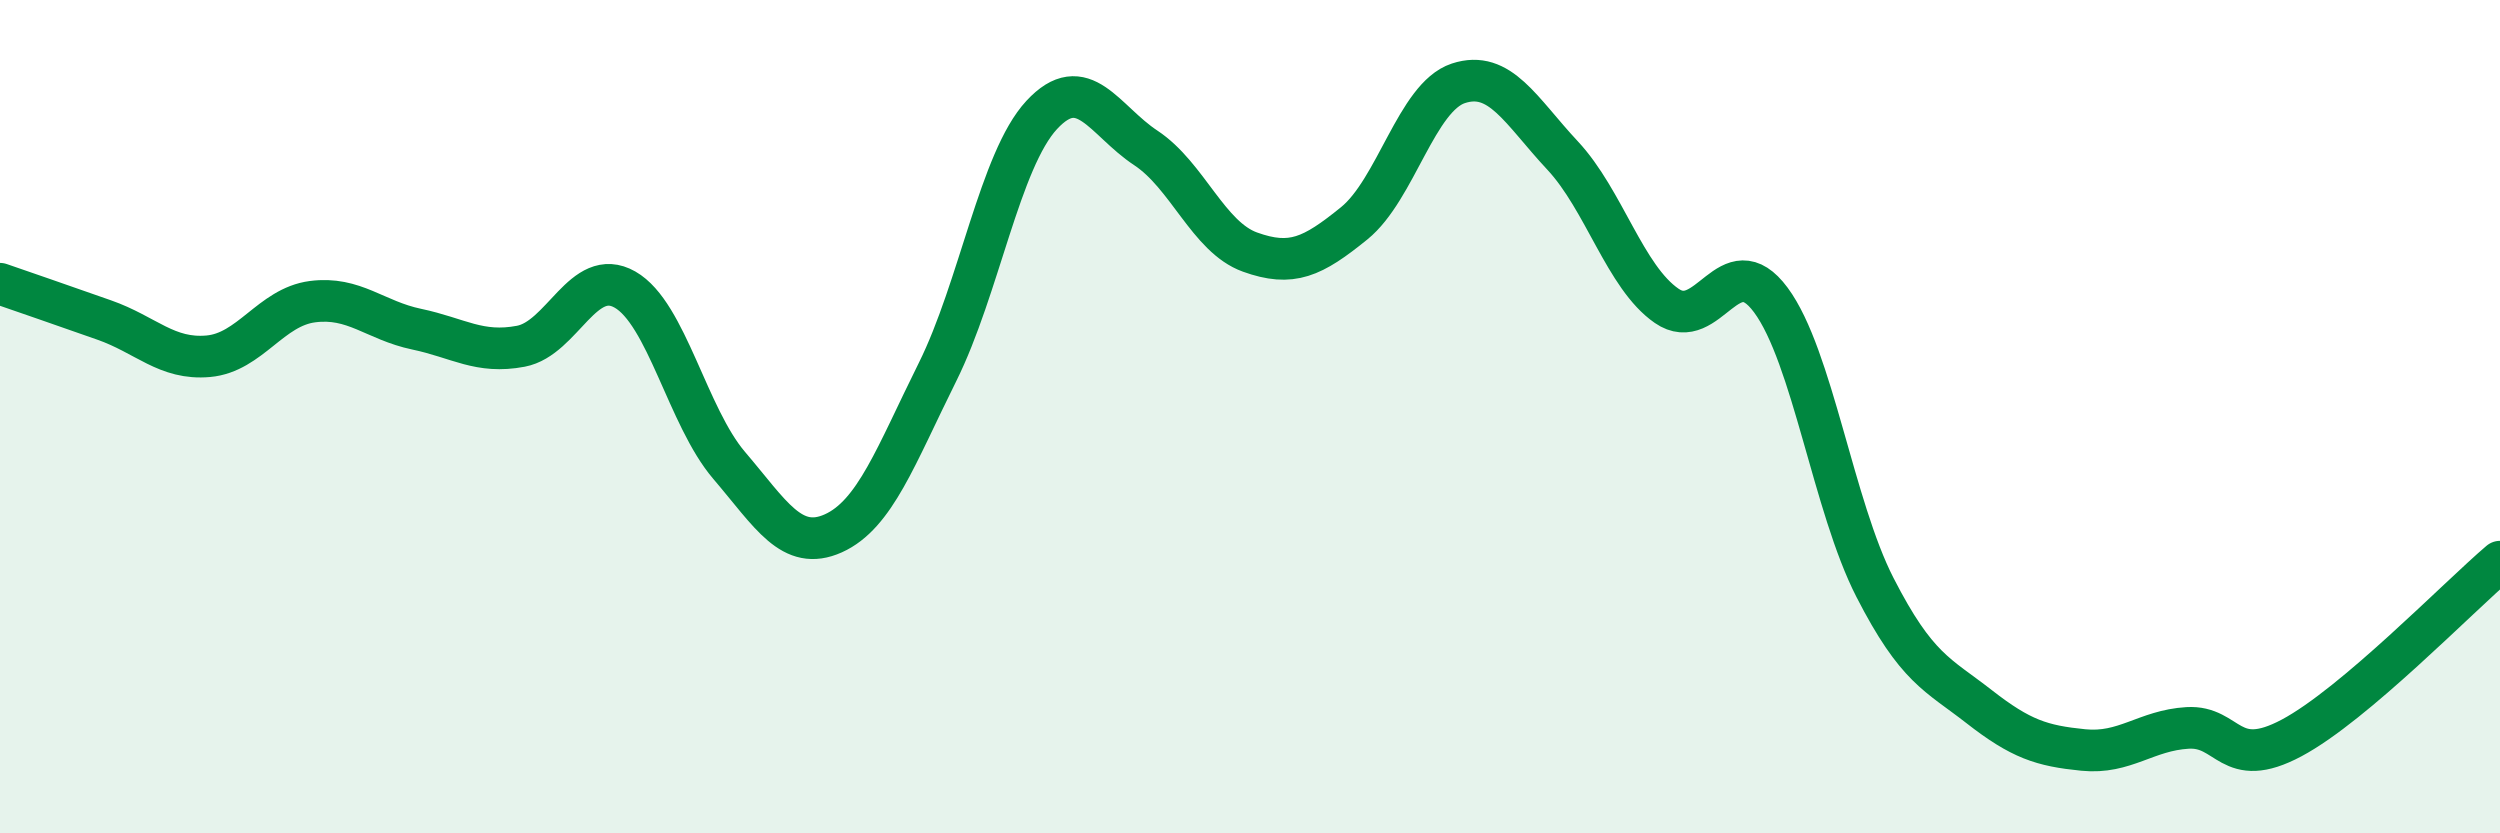
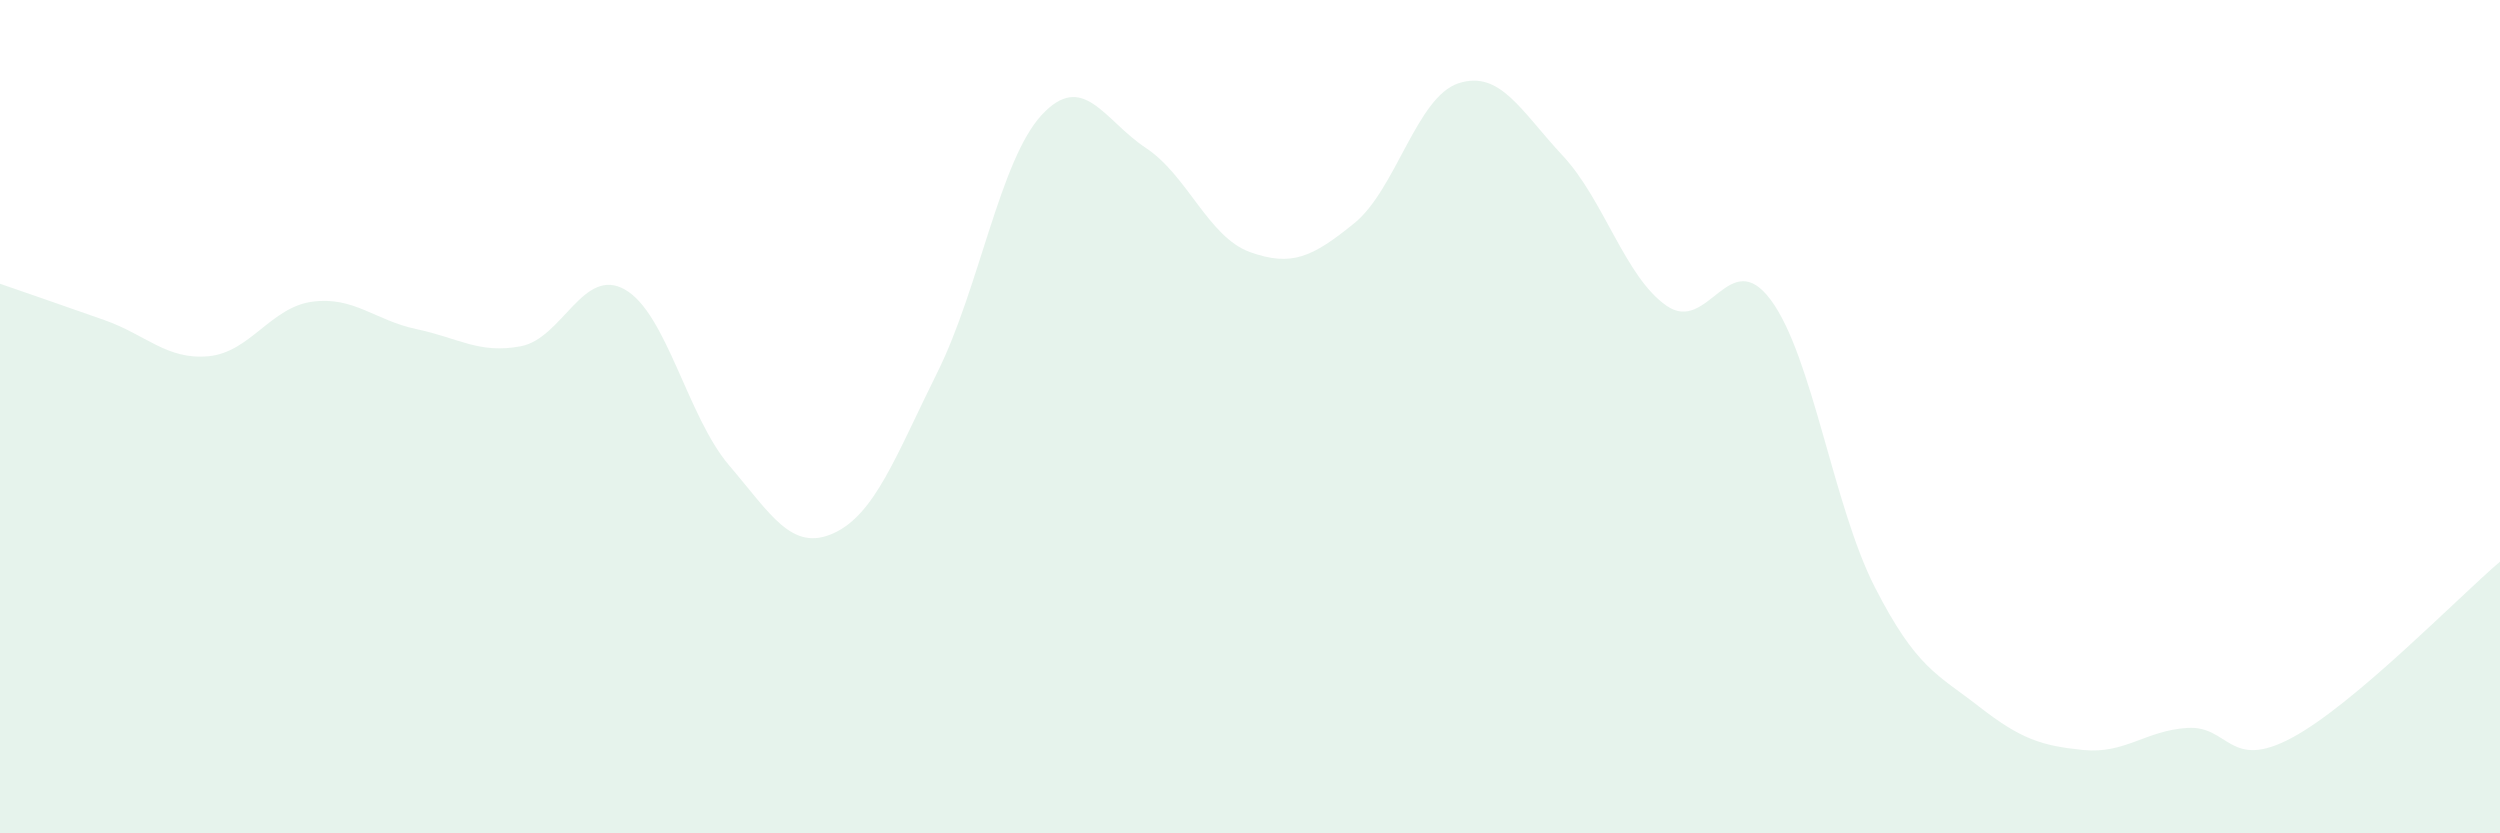
<svg xmlns="http://www.w3.org/2000/svg" width="60" height="20" viewBox="0 0 60 20">
  <path d="M 0,6.81 C 0.5,6.98 1.5,7.33 2.5,7.68 C 3.5,8.03 4,8.64 5,8.55 C 6,8.46 6.5,7.37 7.5,7.24 C 8.5,7.11 9,7.69 10,7.9 C 11,8.11 11.5,8.5 12.5,8.31 C 13.5,8.12 14,6.38 15,6.95 C 16,7.52 16.5,10 17.5,11.17 C 18.5,12.34 19,13.25 20,12.8 C 21,12.35 21.5,10.94 22.5,8.93 C 23.5,6.92 24,3.84 25,2.76 C 26,1.68 26.5,2.89 27.5,3.55 C 28.5,4.21 29,5.69 30,6.05 C 31,6.41 31.5,6.17 32.5,5.36 C 33.5,4.55 34,2.33 35,2 C 36,1.67 36.5,2.66 37.5,3.73 C 38.5,4.8 39,6.65 40,7.34 C 41,8.03 41.5,5.85 42.5,7.2 C 43.5,8.55 44,12.15 45,14.1 C 46,16.05 46.5,16.18 47.5,16.96 C 48.5,17.74 49,17.9 50,18 C 51,18.1 51.5,17.53 52.5,17.47 C 53.5,17.41 53.5,18.51 55,17.71 C 56.5,16.91 59,14.33 60,13.48L60 20L0 20Z" fill="#008740" opacity="0.1" stroke-linecap="round" stroke-linejoin="round" />
-   <path d="M 0,6.81 C 0.5,6.98 1.5,7.33 2.5,7.68 C 3.5,8.03 4,8.64 5,8.55 C 6,8.46 6.5,7.37 7.5,7.24 C 8.5,7.11 9,7.69 10,7.9 C 11,8.11 11.5,8.5 12.5,8.31 C 13.5,8.12 14,6.38 15,6.95 C 16,7.52 16.5,10 17.5,11.17 C 18.5,12.34 19,13.25 20,12.8 C 21,12.35 21.5,10.94 22.5,8.93 C 23.5,6.92 24,3.84 25,2.76 C 26,1.68 26.5,2.89 27.5,3.55 C 28.5,4.21 29,5.69 30,6.05 C 31,6.41 31.5,6.17 32.5,5.36 C 33.5,4.55 34,2.33 35,2 C 36,1.67 36.5,2.66 37.5,3.73 C 38.5,4.8 39,6.65 40,7.34 C 41,8.03 41.5,5.85 42.5,7.2 C 43.5,8.55 44,12.15 45,14.1 C 46,16.05 46.5,16.18 47.5,16.96 C 48.5,17.74 49,17.9 50,18 C 51,18.1 51.5,17.53 52.5,17.47 C 53.5,17.41 53.5,18.51 55,17.71 C 56.5,16.91 59,14.33 60,13.48" stroke="#008740" stroke-width="1" fill="none" stroke-linecap="round" stroke-linejoin="round" />
</svg>